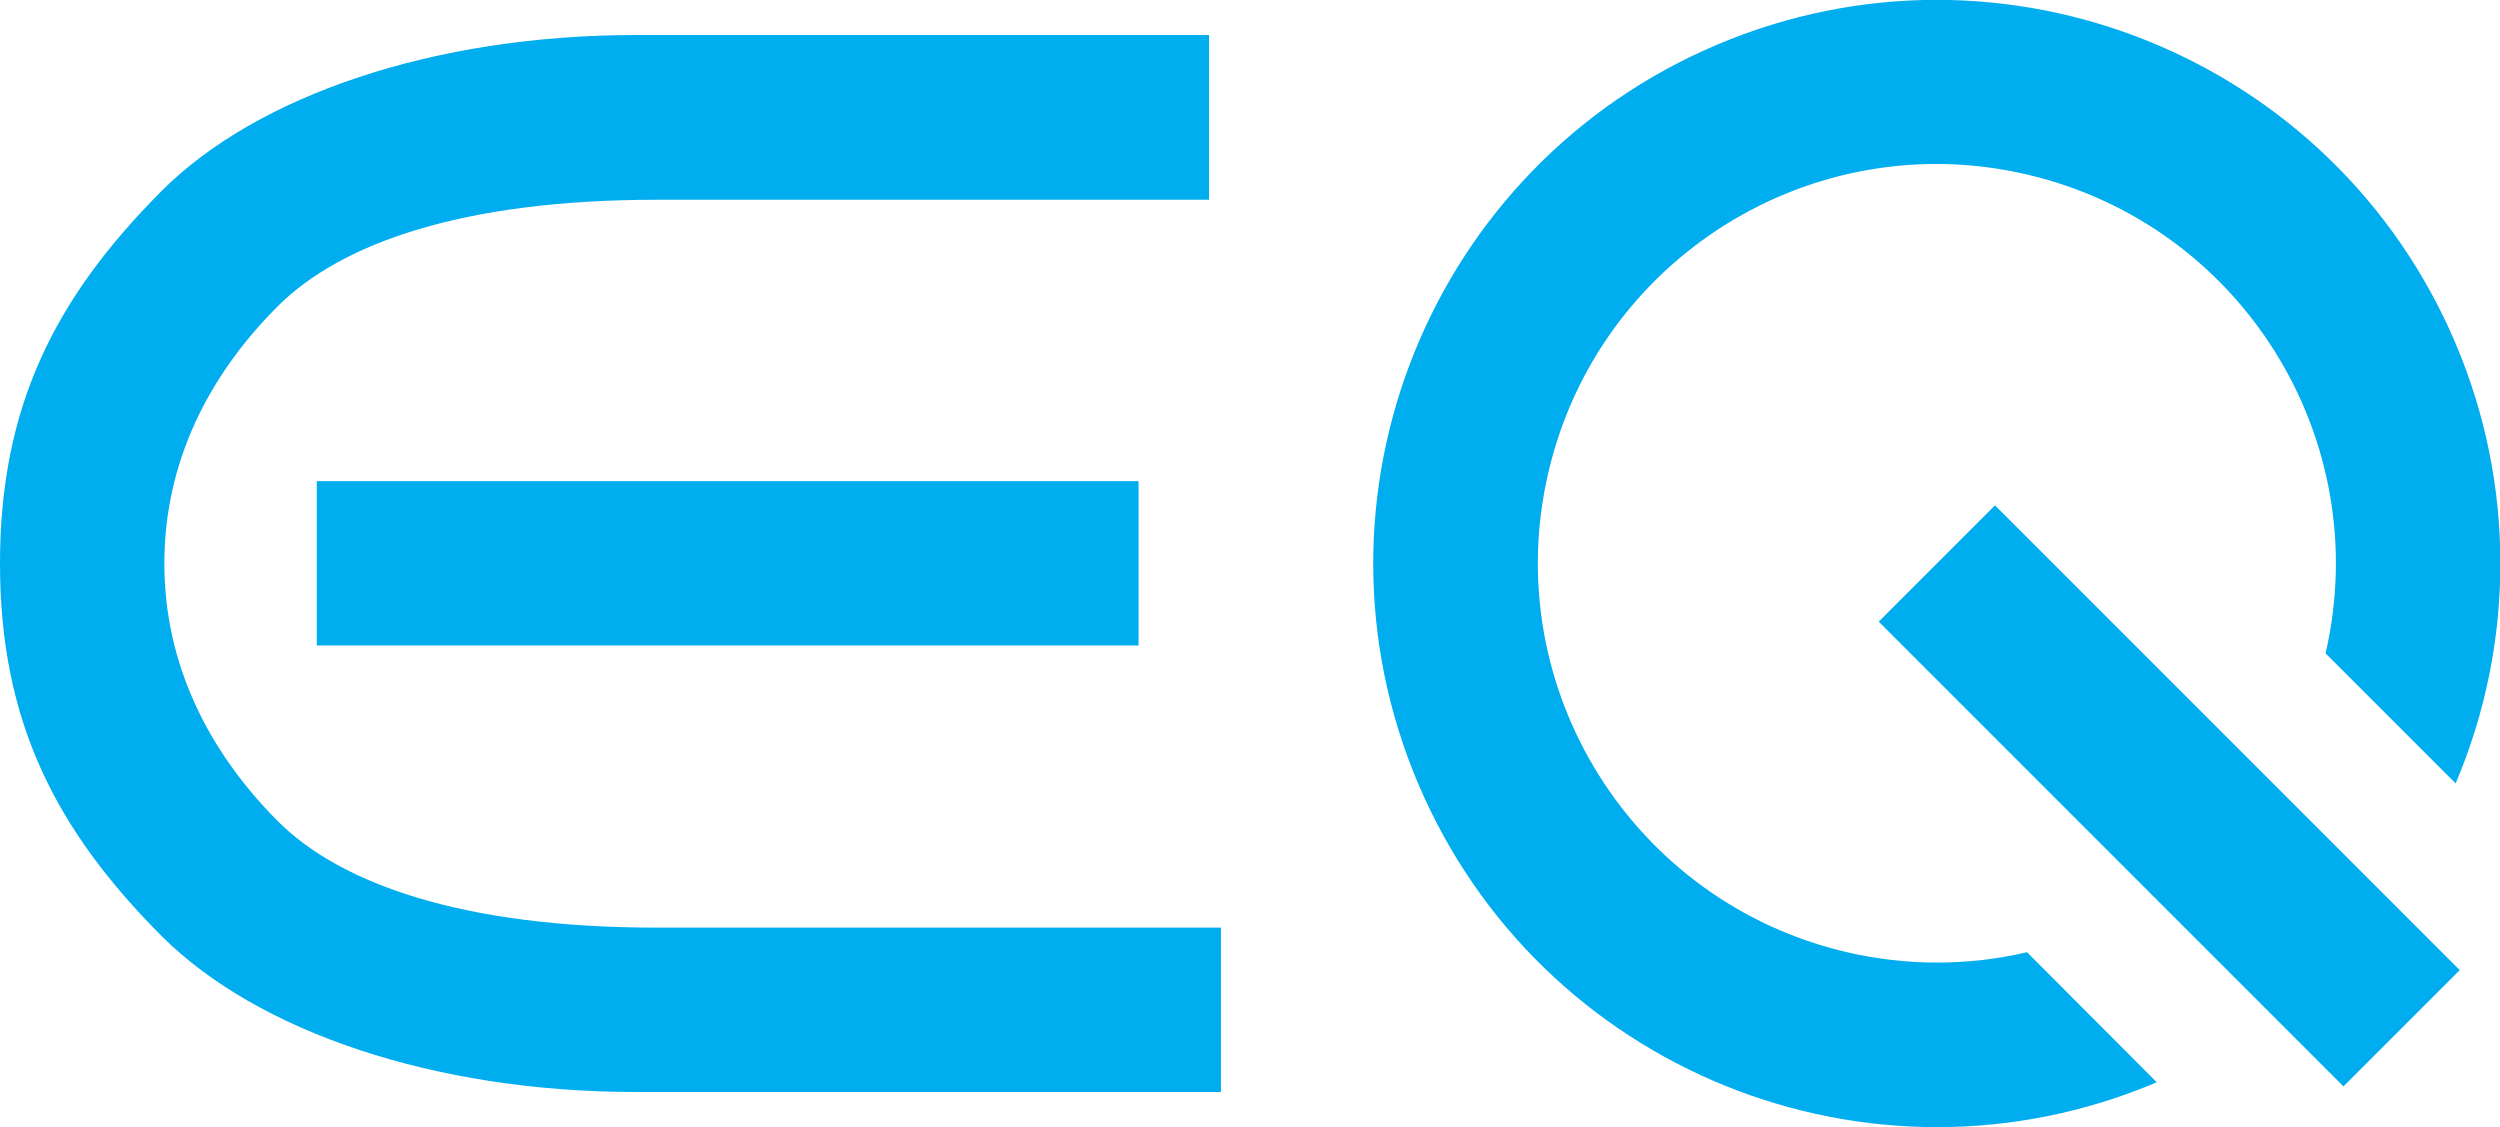
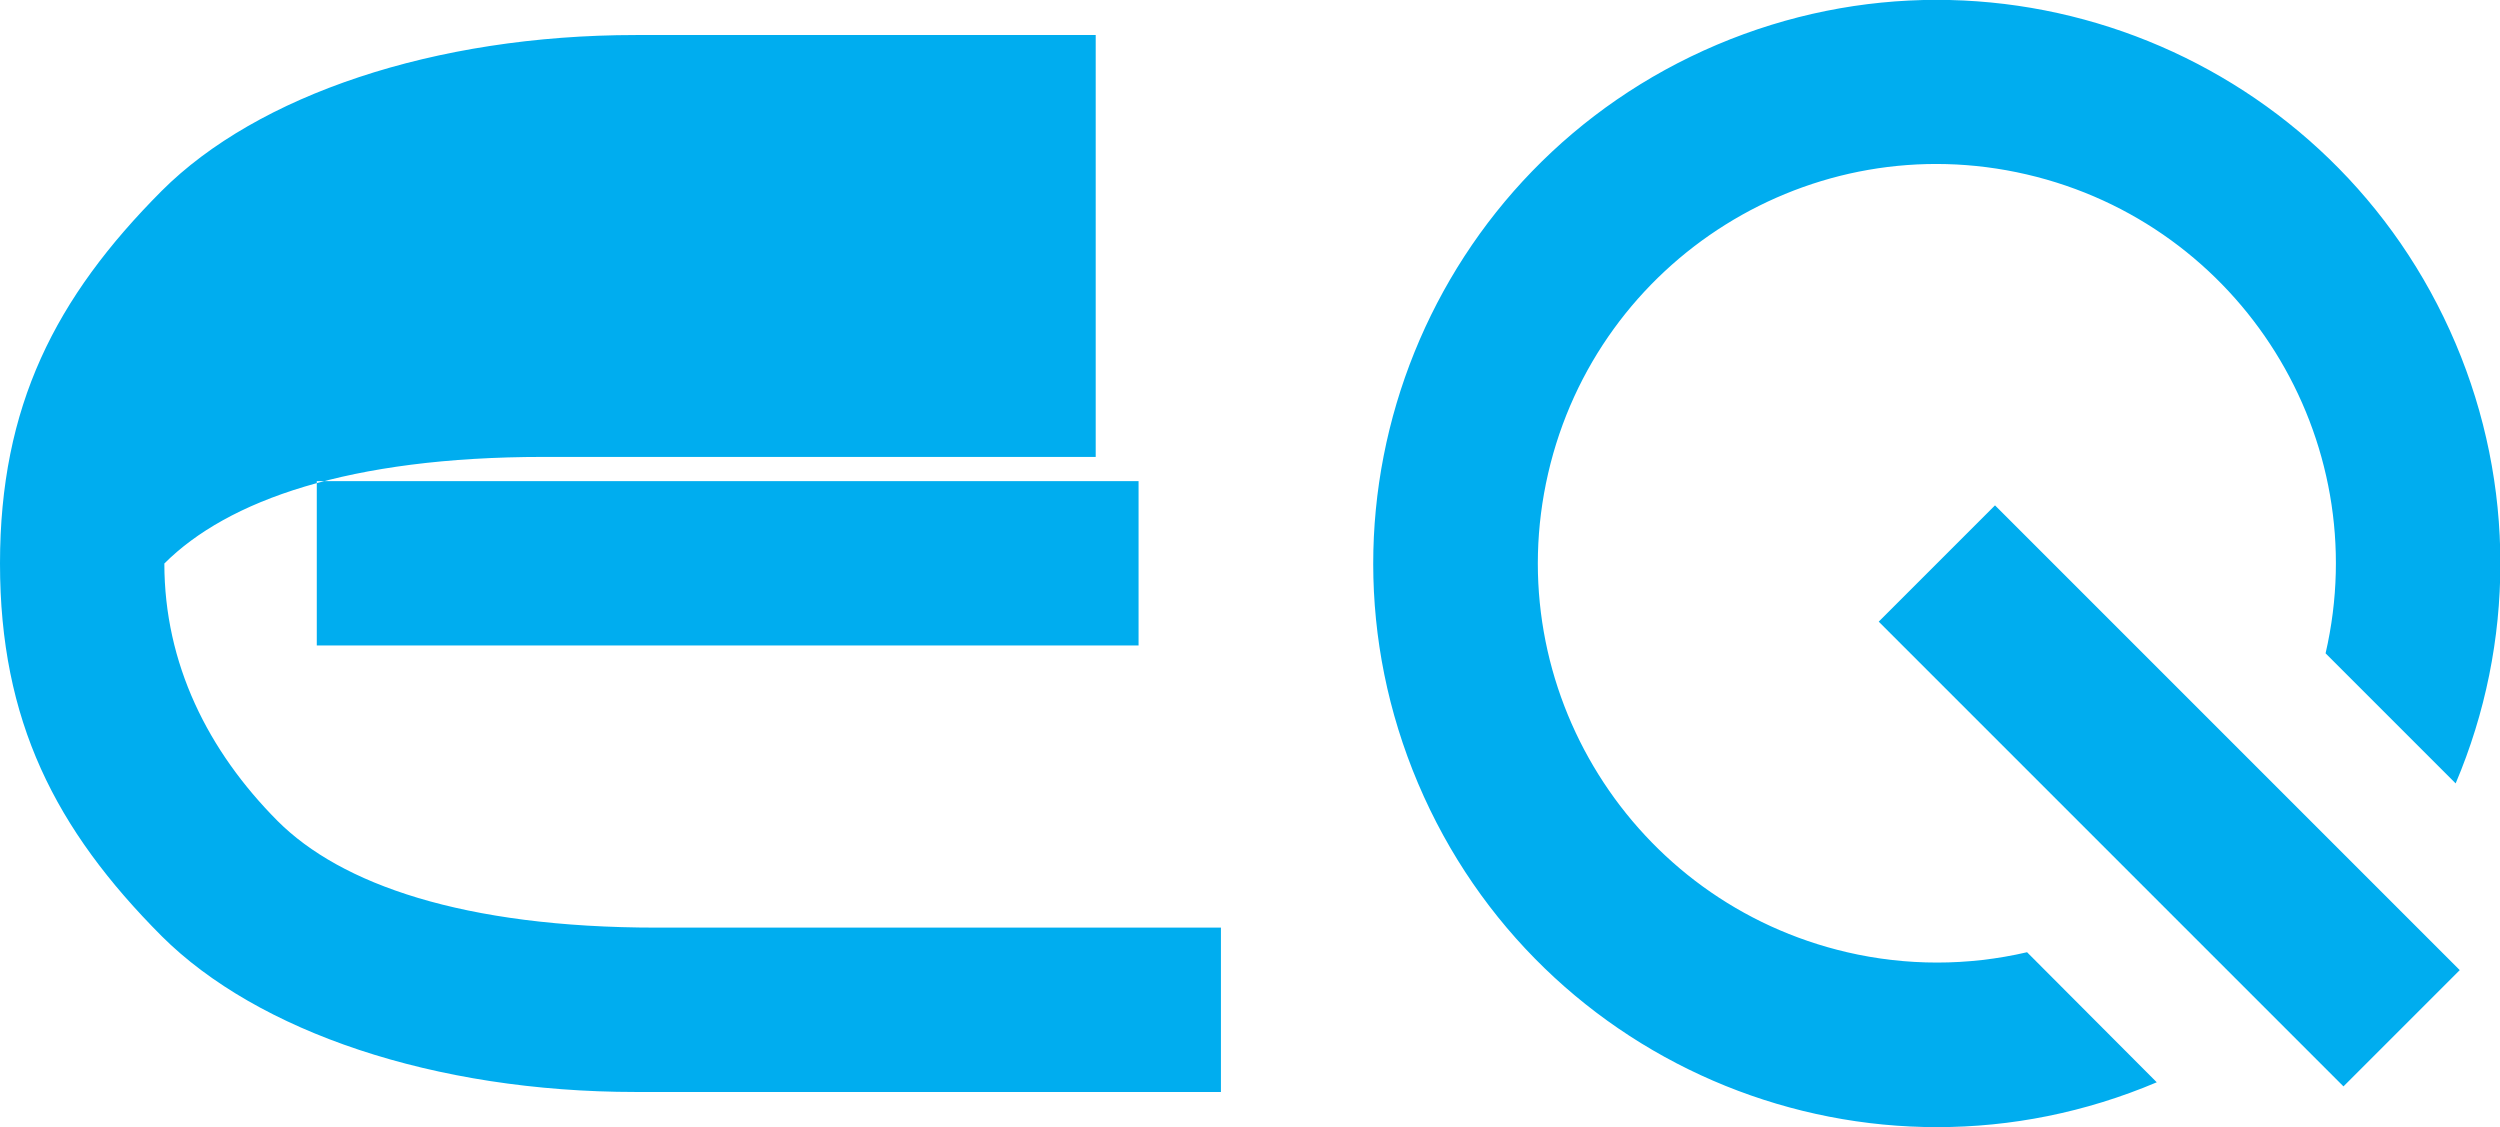
<svg xmlns="http://www.w3.org/2000/svg" version="1.1" id="Ebene_1" x="0px" y="0px" viewBox="0 0 670.8 302.4" style="enable-background:new 0 0 670.8 302.4;" xml:space="preserve">
  <style type="text/css">
	.st0{fill:#00ADEF;}
</style>
  <title>EQ_Logo_Web</title>
  <g id="EQ_C_ROUND_Straküberzeichnung_160720">
-     <path class="st0" d="M85,173.2v-44.1h220.5v44.1L85,173.2z M44.1,151.2c0-27,11.7-50.3,30.4-69c16.9-16.9,49.6-28.6,101.7-28.6   h148.2V9.4H170.6C116.5,9.4,69,25.6,43.4,51.2C14.8,79.9,0,109,0,151.2s14.8,71.3,43.4,100c25.7,25.6,73.1,41.8,127.2,41.8h157   v-44.1H176.2c-52,0-84.8-11.7-101.7-28.6C55.8,201.5,44.1,178.1,44.1,151.2L44.1,151.2z M578.7,290.4   c-76.9,32.6-165.6-3.3-198.2-80.2S383.8,44.6,460.7,12s165.6,3.3,198.2,80.2c16,37.7,16,80.3,0,118L624,175.3   c13.3-57.6-22.6-115.1-80.2-128.5S428.7,69.4,415.4,127s22.6,115.1,80.2,128.5c15.9,3.7,32.4,3.7,48.3,0L578.7,290.4z M628.8,291.5   l31.2-31.2L535.3,135.6l-31.2,31.2L628.8,291.5z" />
+     <path class="st0" d="M85,173.2v-44.1h220.5v44.1L85,173.2z M44.1,151.2c16.9-16.9,49.6-28.6,101.7-28.6   h148.2V9.4H170.6C116.5,9.4,69,25.6,43.4,51.2C14.8,79.9,0,109,0,151.2s14.8,71.3,43.4,100c25.7,25.6,73.1,41.8,127.2,41.8h157   v-44.1H176.2c-52,0-84.8-11.7-101.7-28.6C55.8,201.5,44.1,178.1,44.1,151.2L44.1,151.2z M578.7,290.4   c-76.9,32.6-165.6-3.3-198.2-80.2S383.8,44.6,460.7,12s165.6,3.3,198.2,80.2c16,37.7,16,80.3,0,118L624,175.3   c13.3-57.6-22.6-115.1-80.2-128.5S428.7,69.4,415.4,127s22.6,115.1,80.2,128.5c15.9,3.7,32.4,3.7,48.3,0L578.7,290.4z M628.8,291.5   l31.2-31.2L535.3,135.6l-31.2,31.2L628.8,291.5z" />
  </g>
</svg>